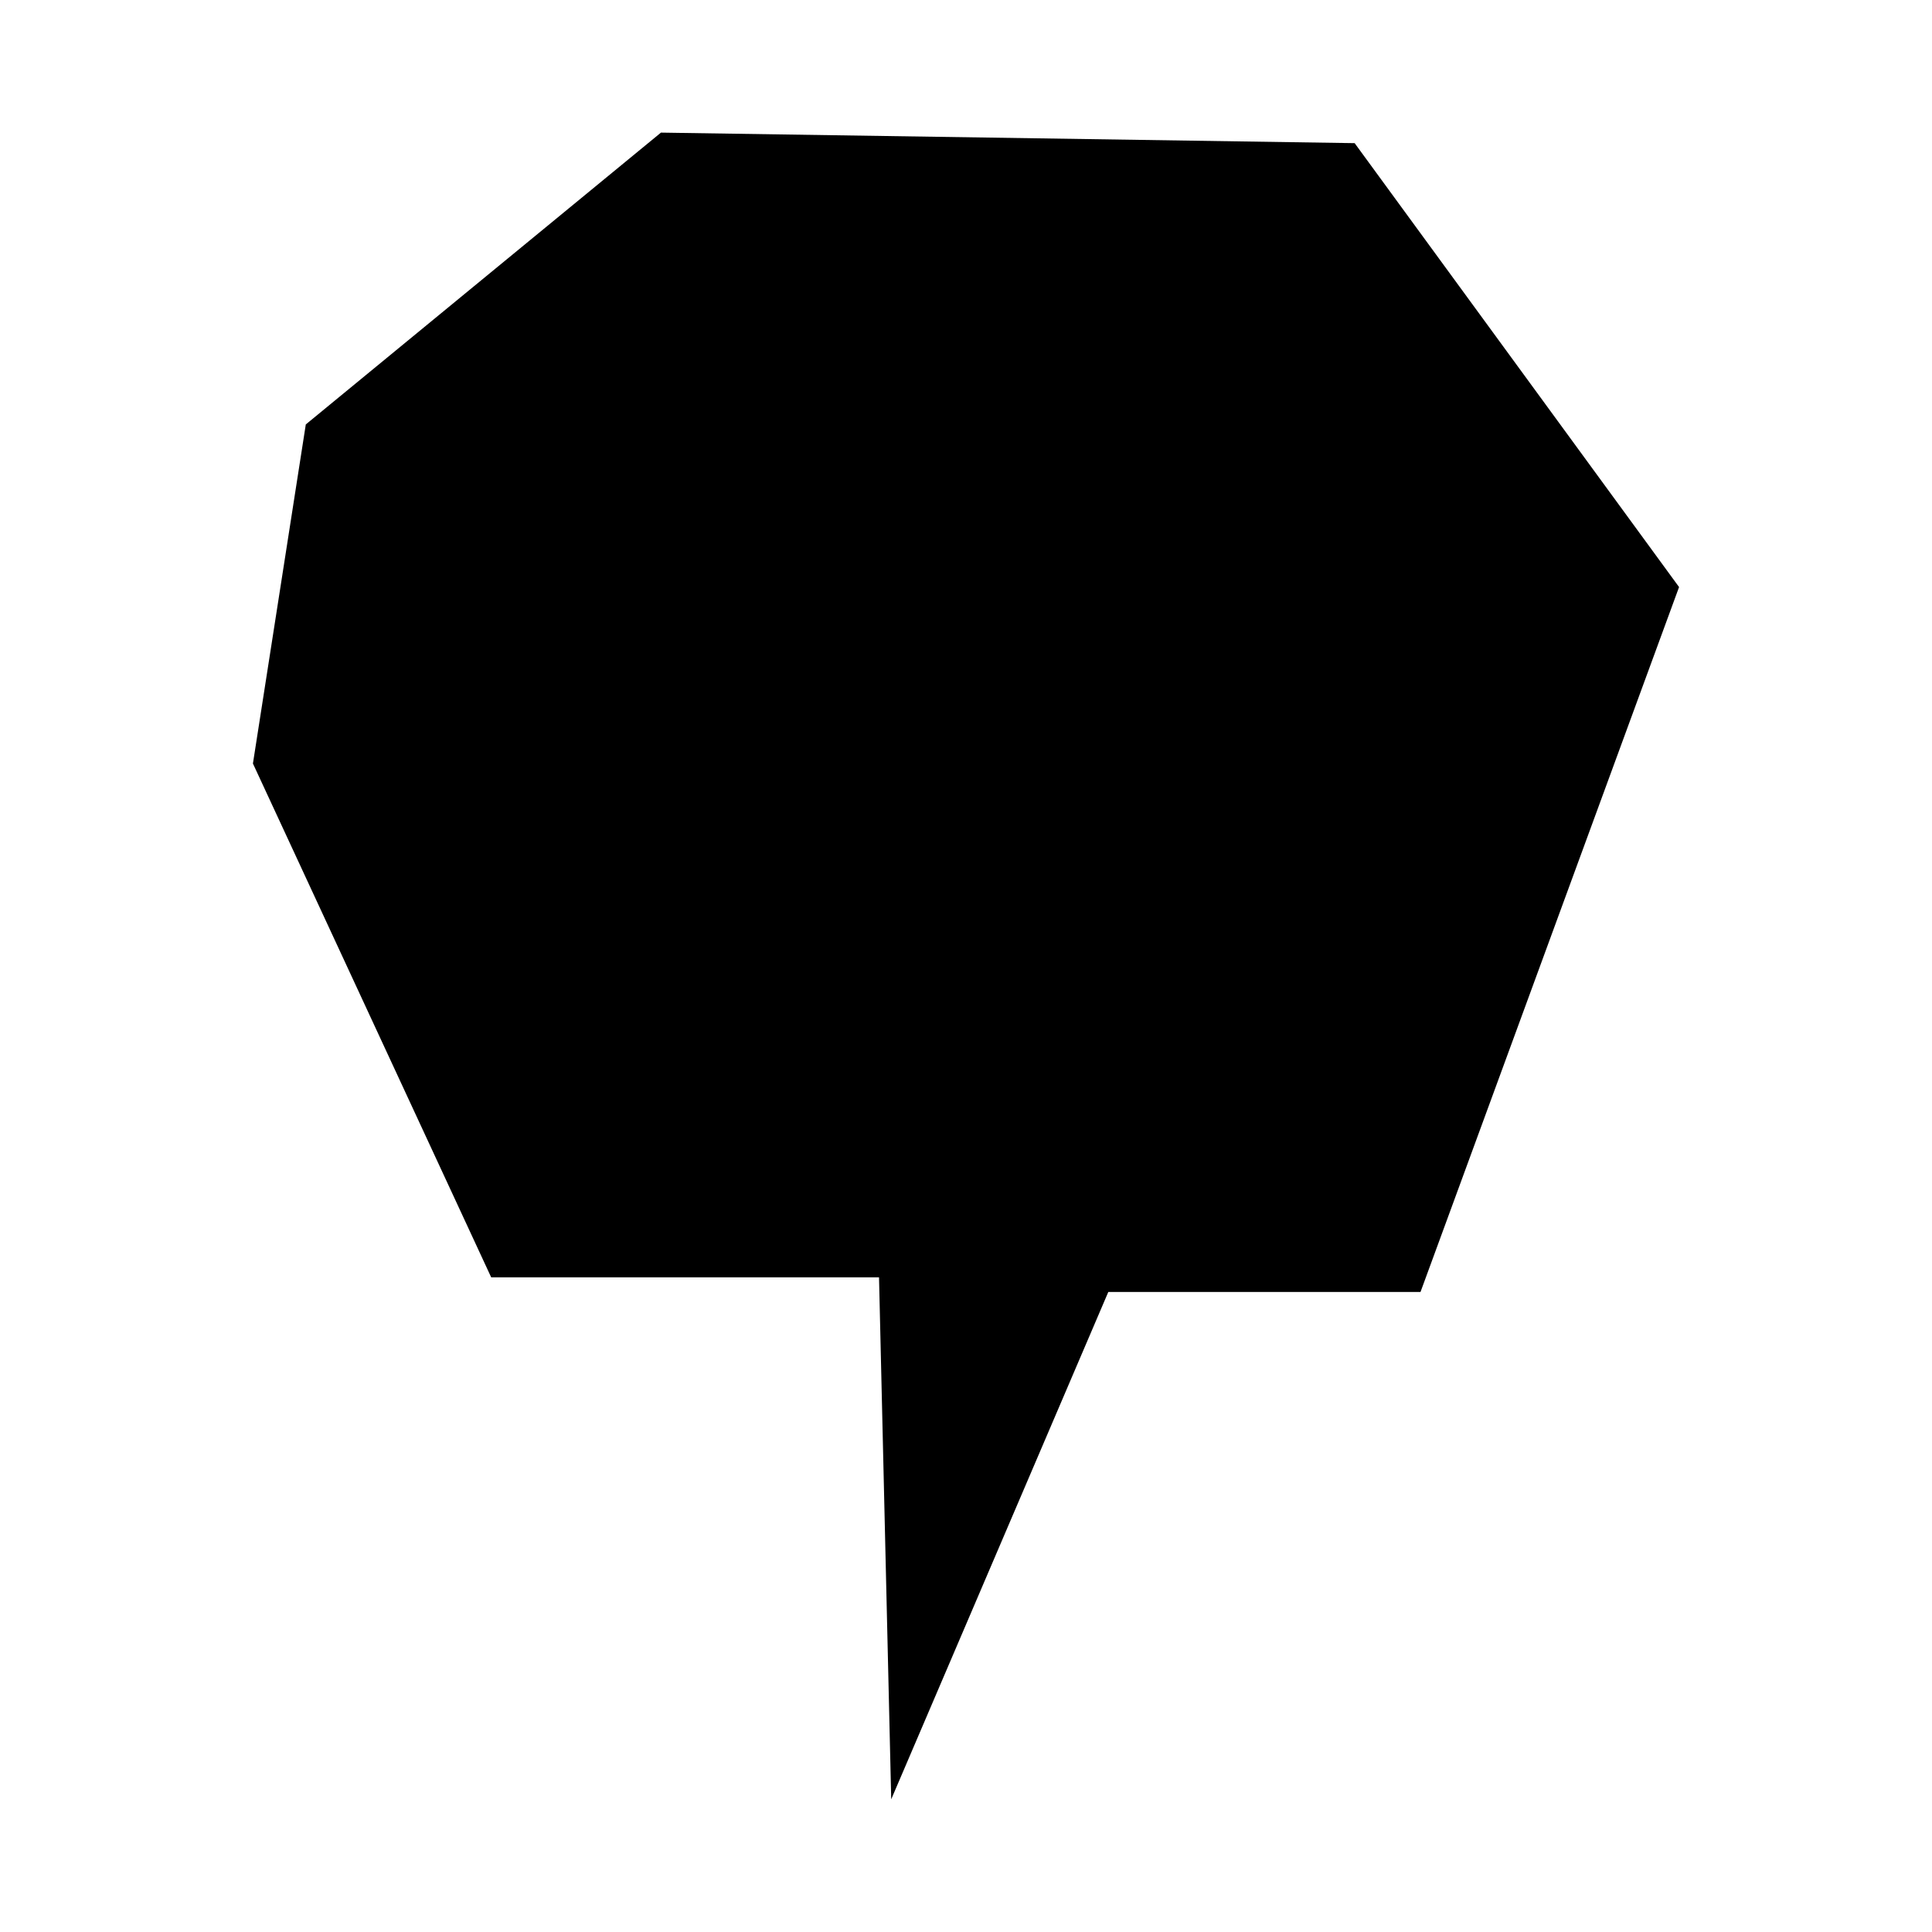
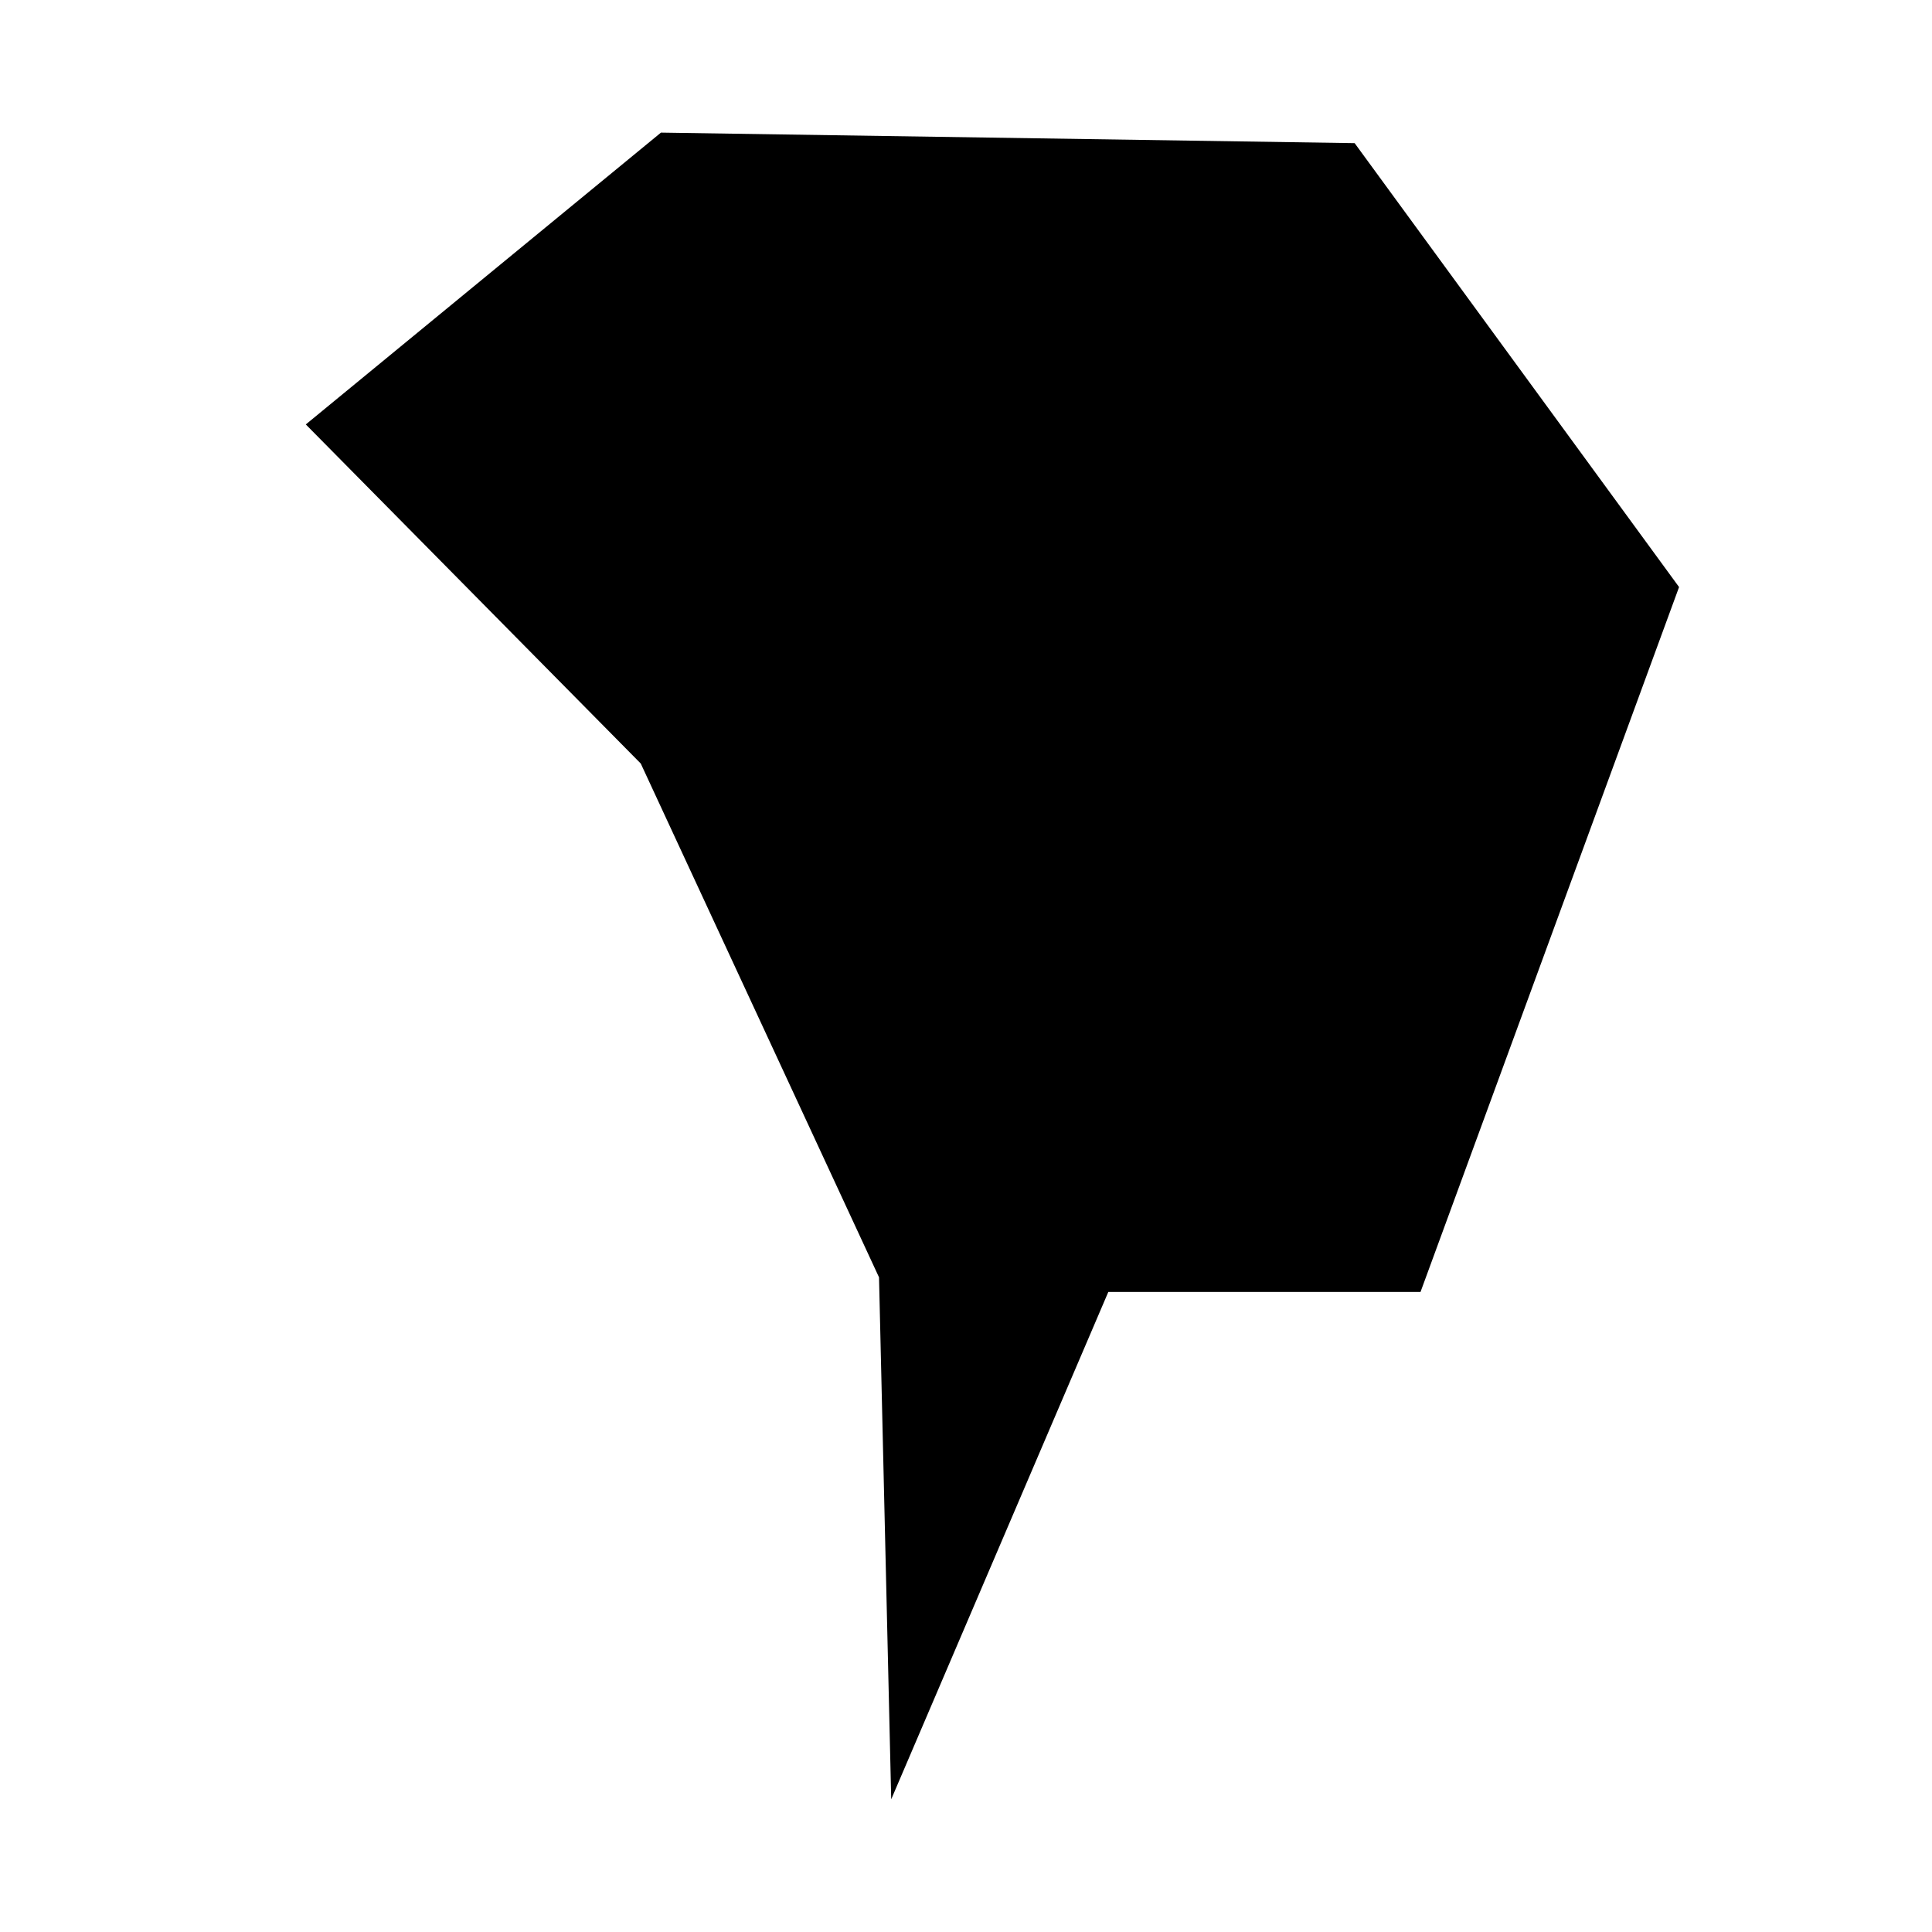
<svg xmlns="http://www.w3.org/2000/svg" fill="#000000" width="800px" height="800px" version="1.1" viewBox="144 144 512 512">
-   <path d="m225.04 256.48 94.117-77.336 183.84 2.793 85.973 117.64-68.52 186.81h-82.738l-57.531 134.45-3.231-138.33h-102.78l-63.141-136.16z" />
+   <path d="m225.04 256.48 94.117-77.336 183.84 2.793 85.973 117.64-68.52 186.81h-82.738l-57.531 134.45-3.231-138.33l-63.141-136.16z" />
</svg>